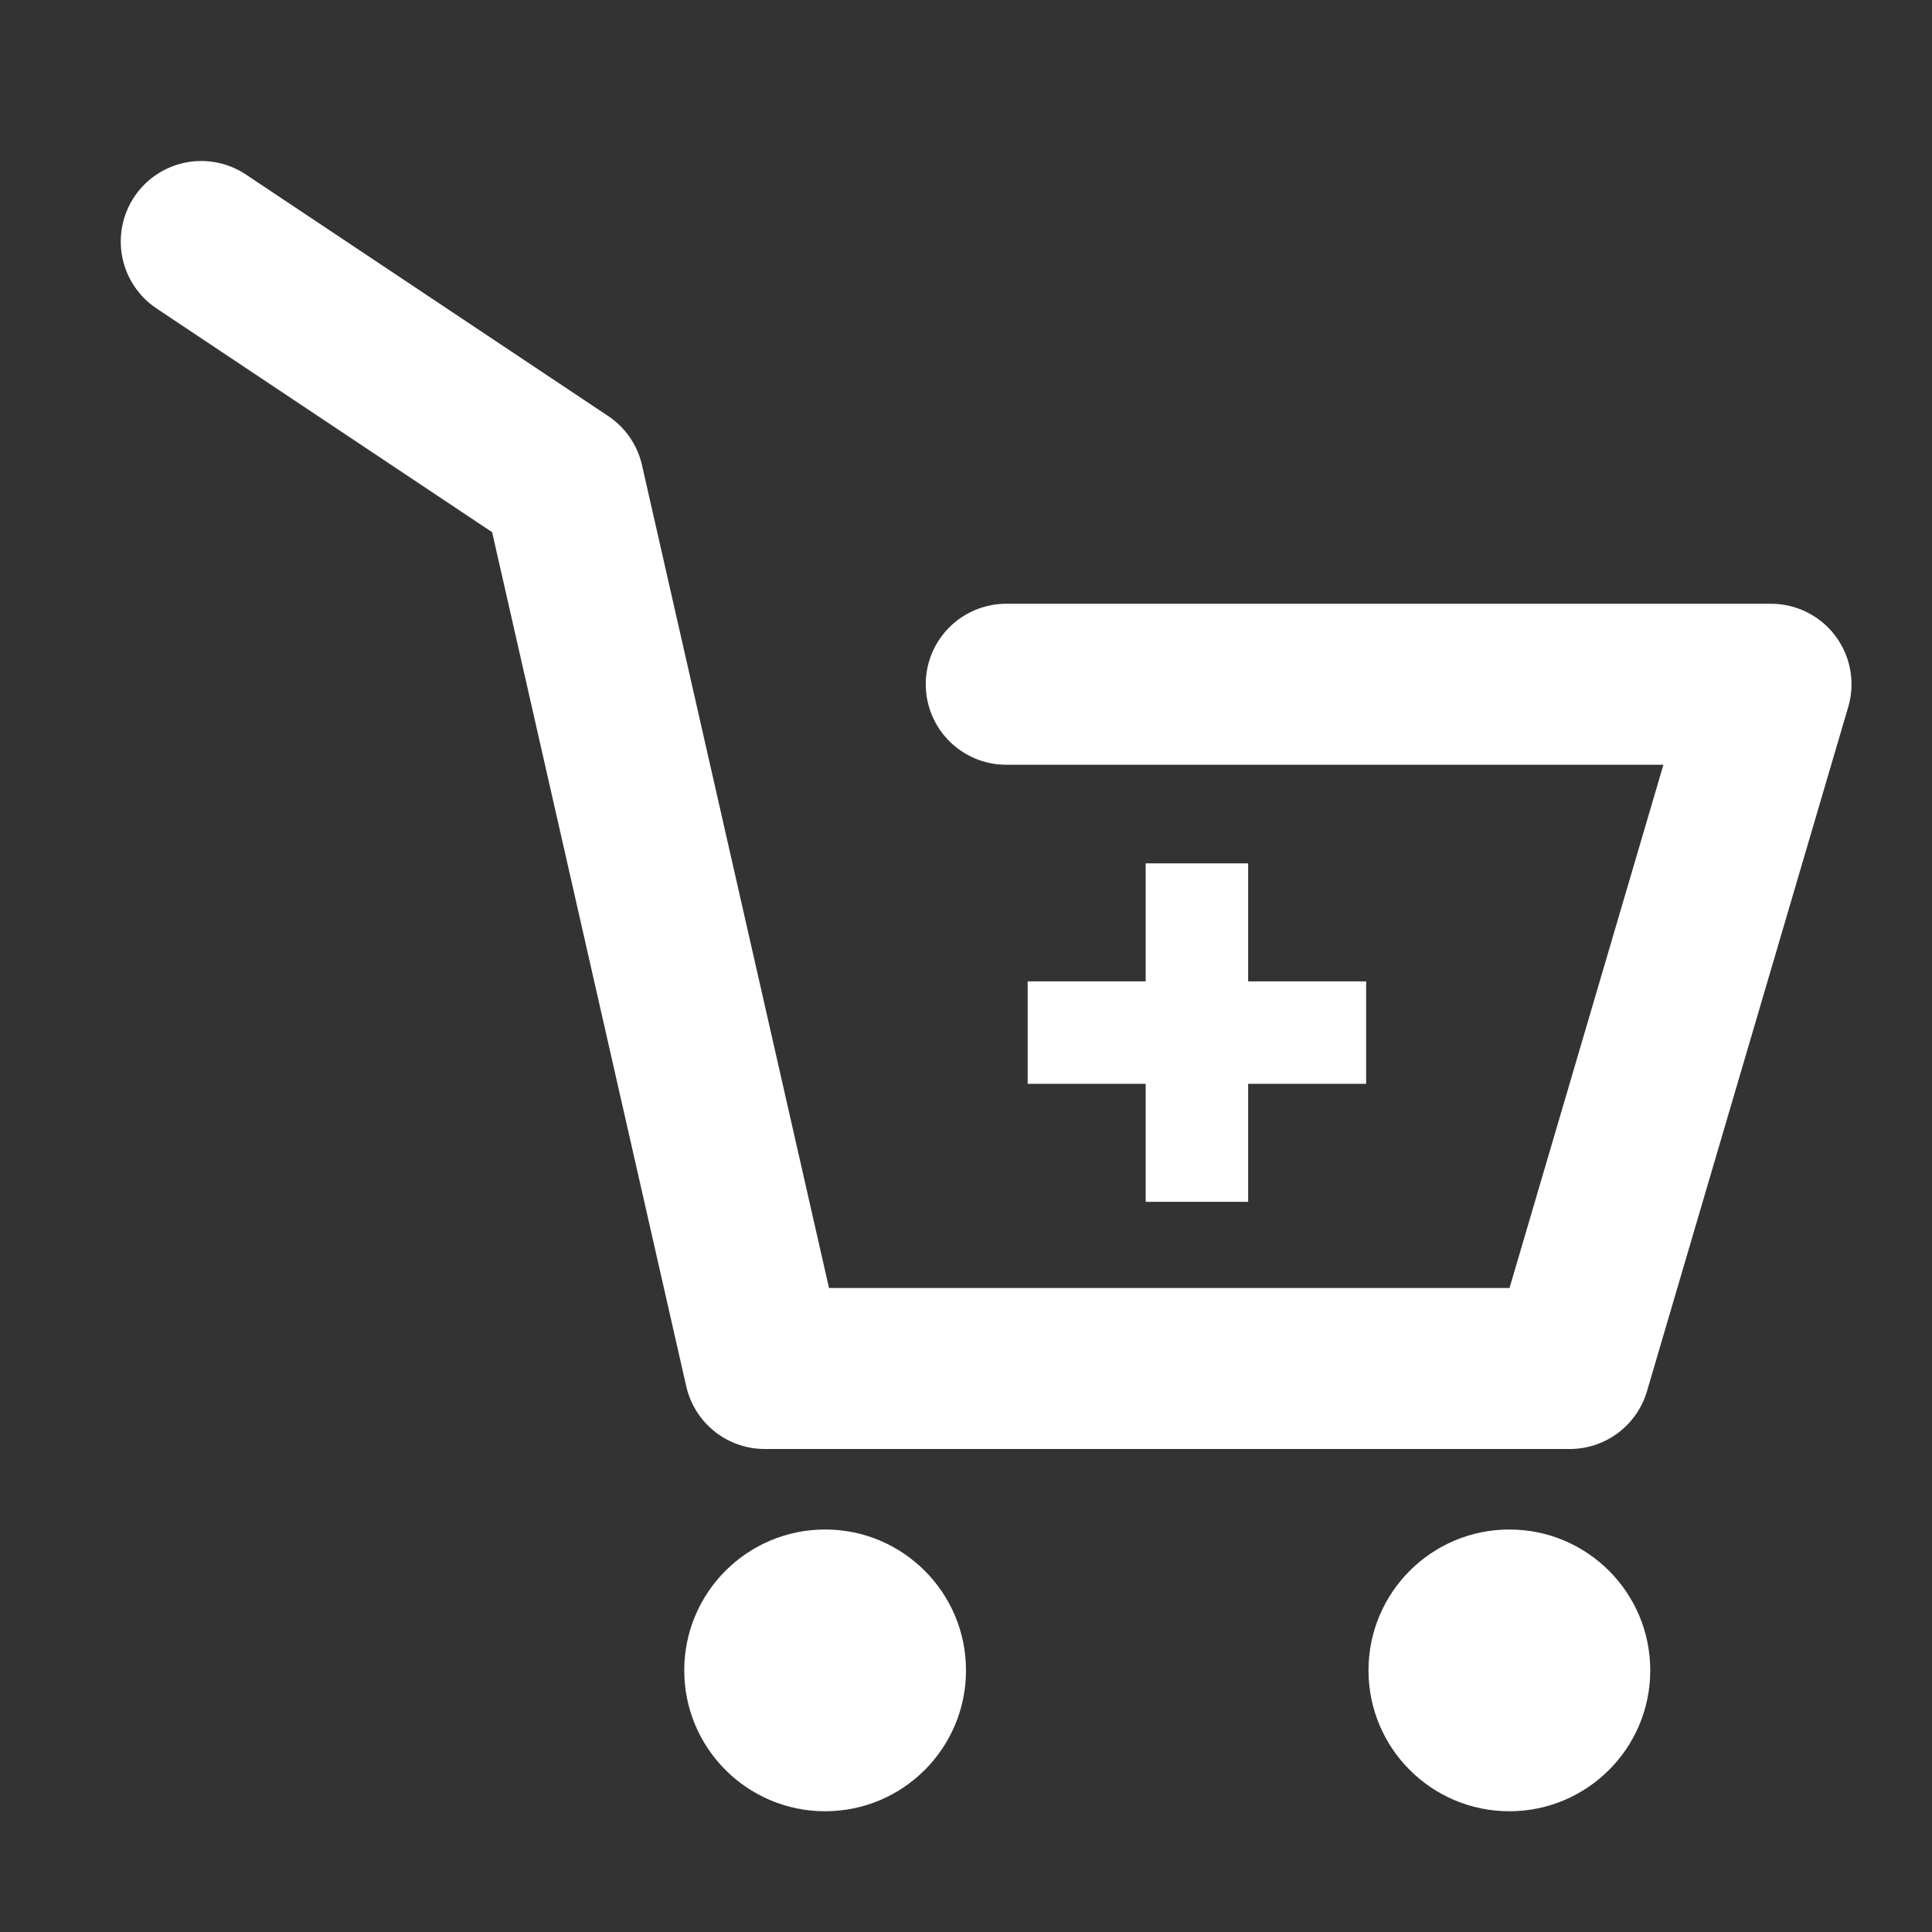
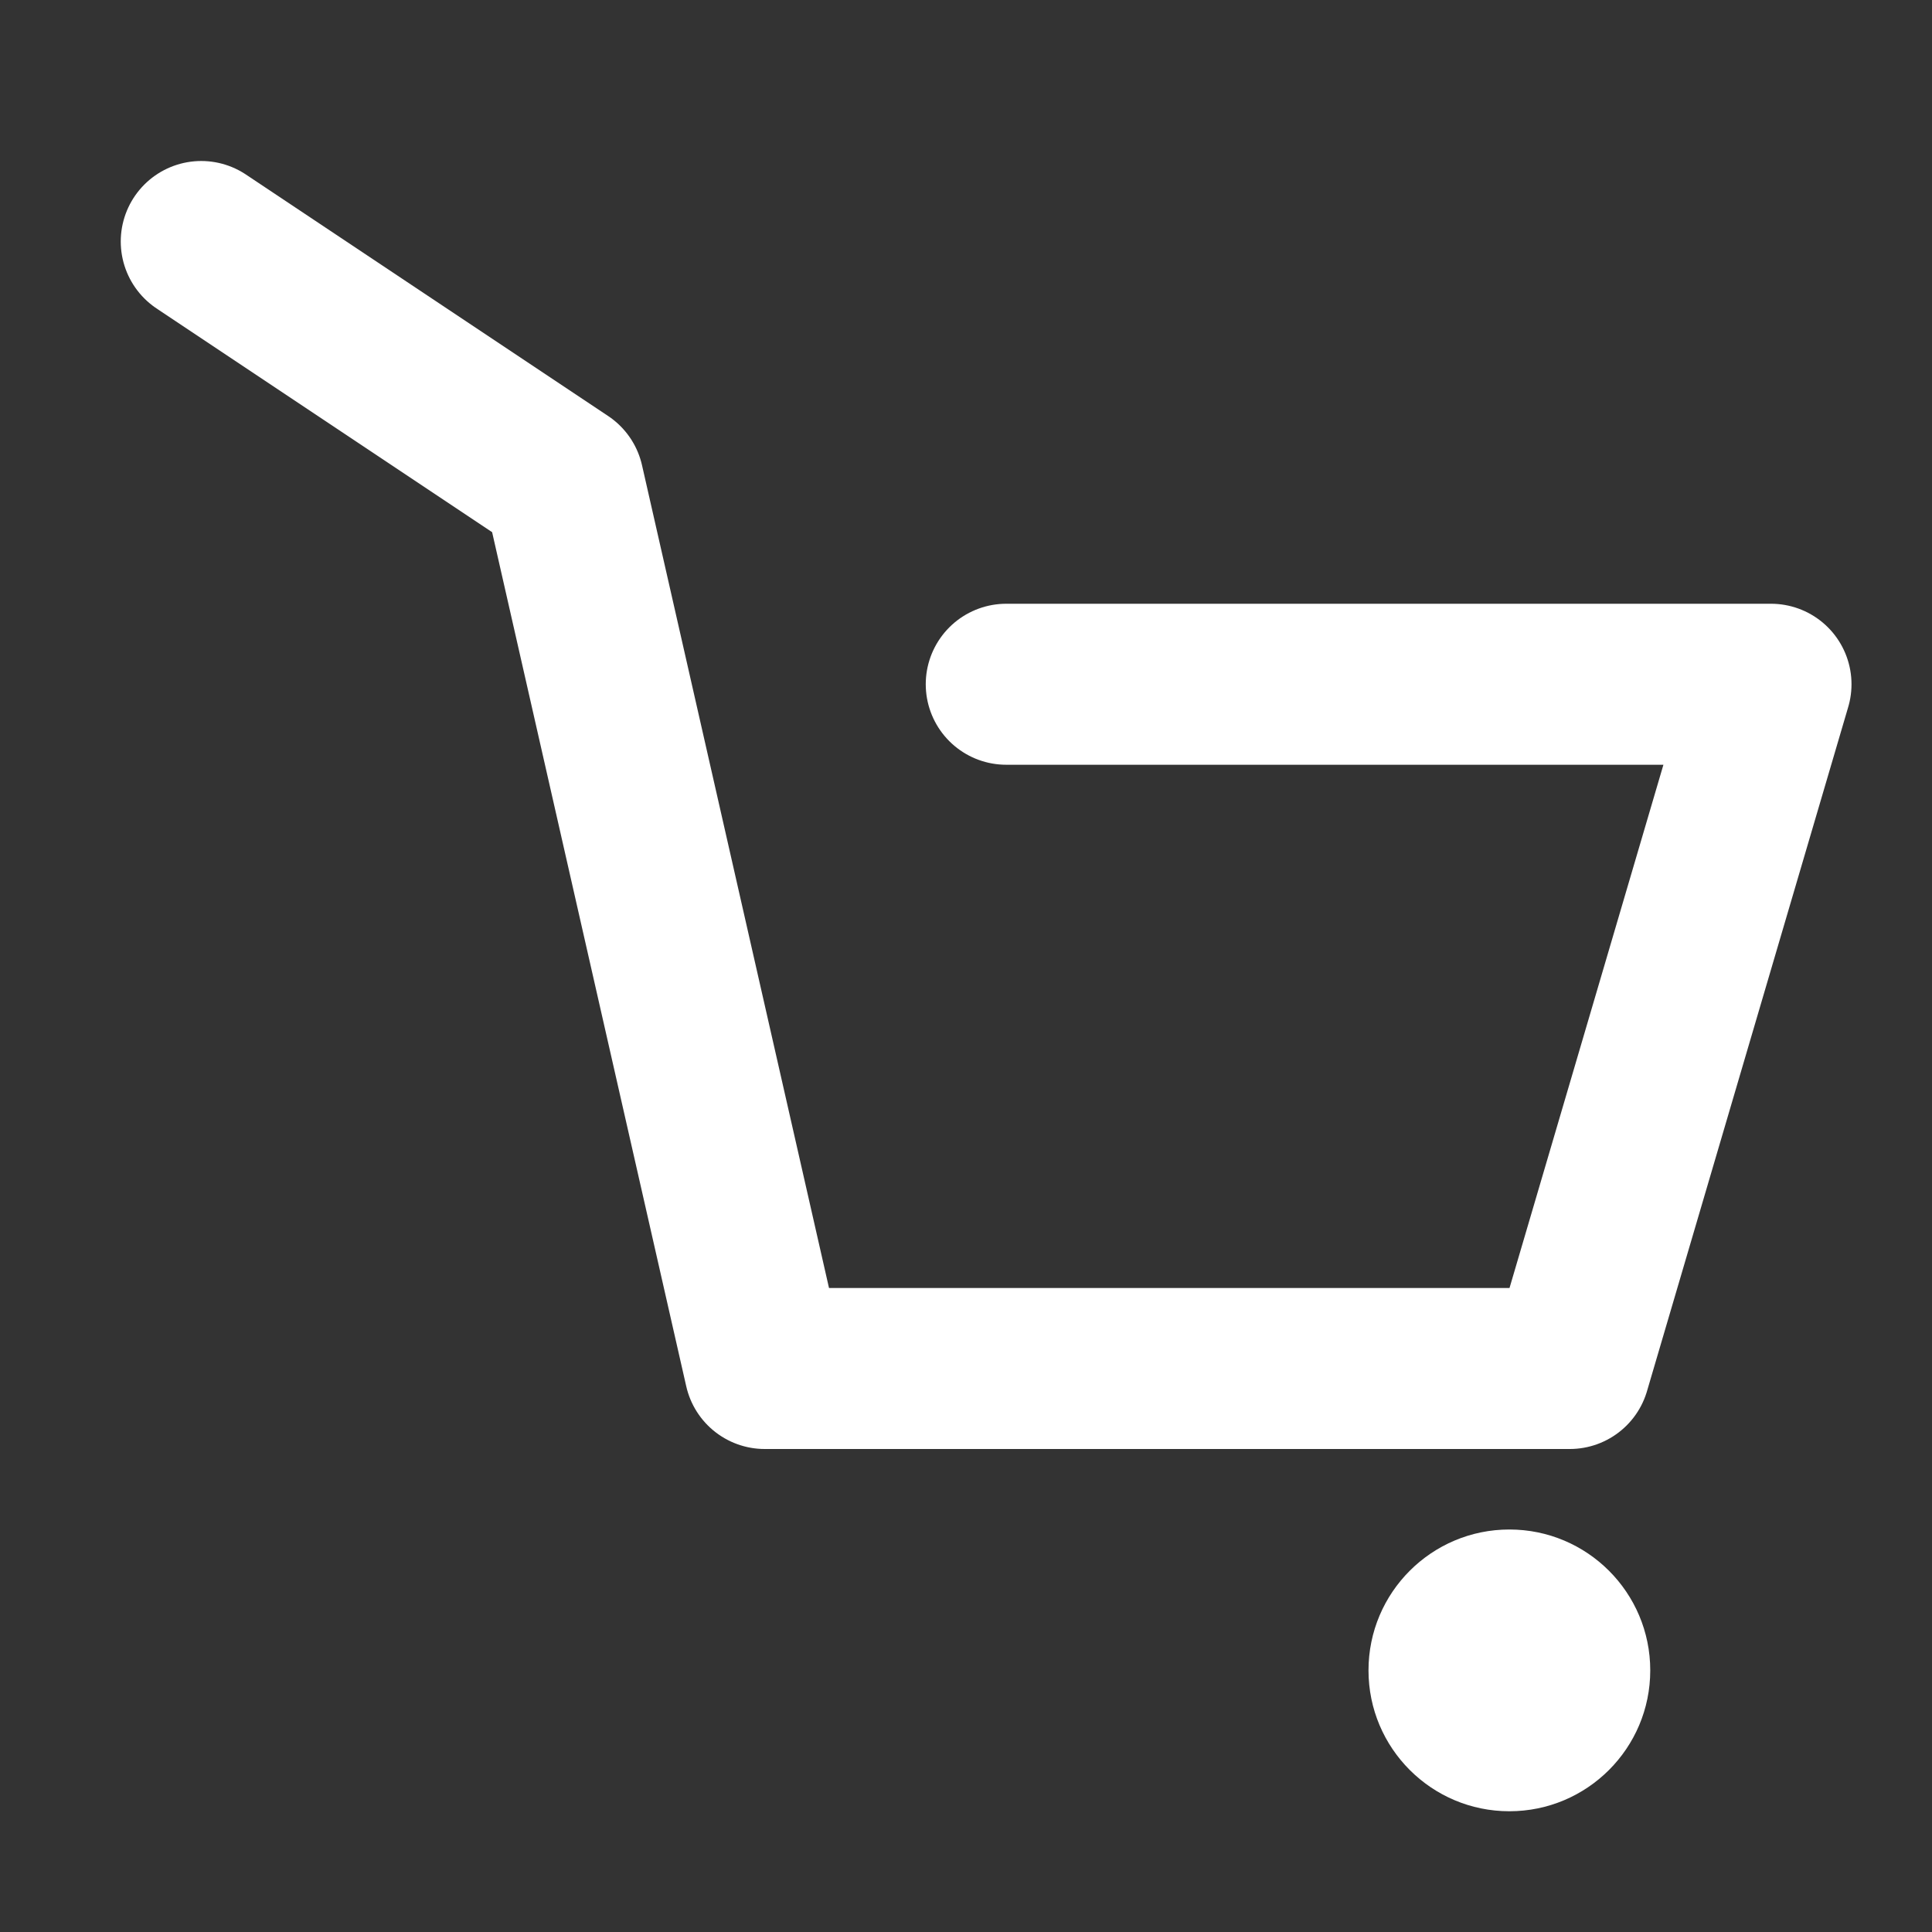
<svg xmlns="http://www.w3.org/2000/svg" width="48" height="48" viewBox="0 0 48 48" fill="none">
  <rect x="0" y="0" width="48" height="48" fill="#333333" stroke="none" />
-   <path d="M20.5 45C22.433 45 24 43.433 24 41.5C24 39.567 22.433 38 20.5 38C18.567 38 17 39.567 17 41.5C17 43.433 18.567 45 20.5 45Z" fill="white" />
  <path d="M37.5 45C39.433 45 41 43.433 41 41.5C41 39.567 39.433 38 37.5 38C35.567 38 34 39.567 34 41.5C34 43.433 35.567 45 37.5 45Z" fill="white" />
  <path d="M5 6L14 12L19 34H39L44 17H25" stroke="white" stroke-width="4" stroke-linecap="round" stroke-linejoin="round" />
-   <path d="M28.464 29.859V21.45H31.01V29.859H28.464ZM25.532 26.927V24.382H33.941V26.927H25.532Z" fill="white" />
</svg>